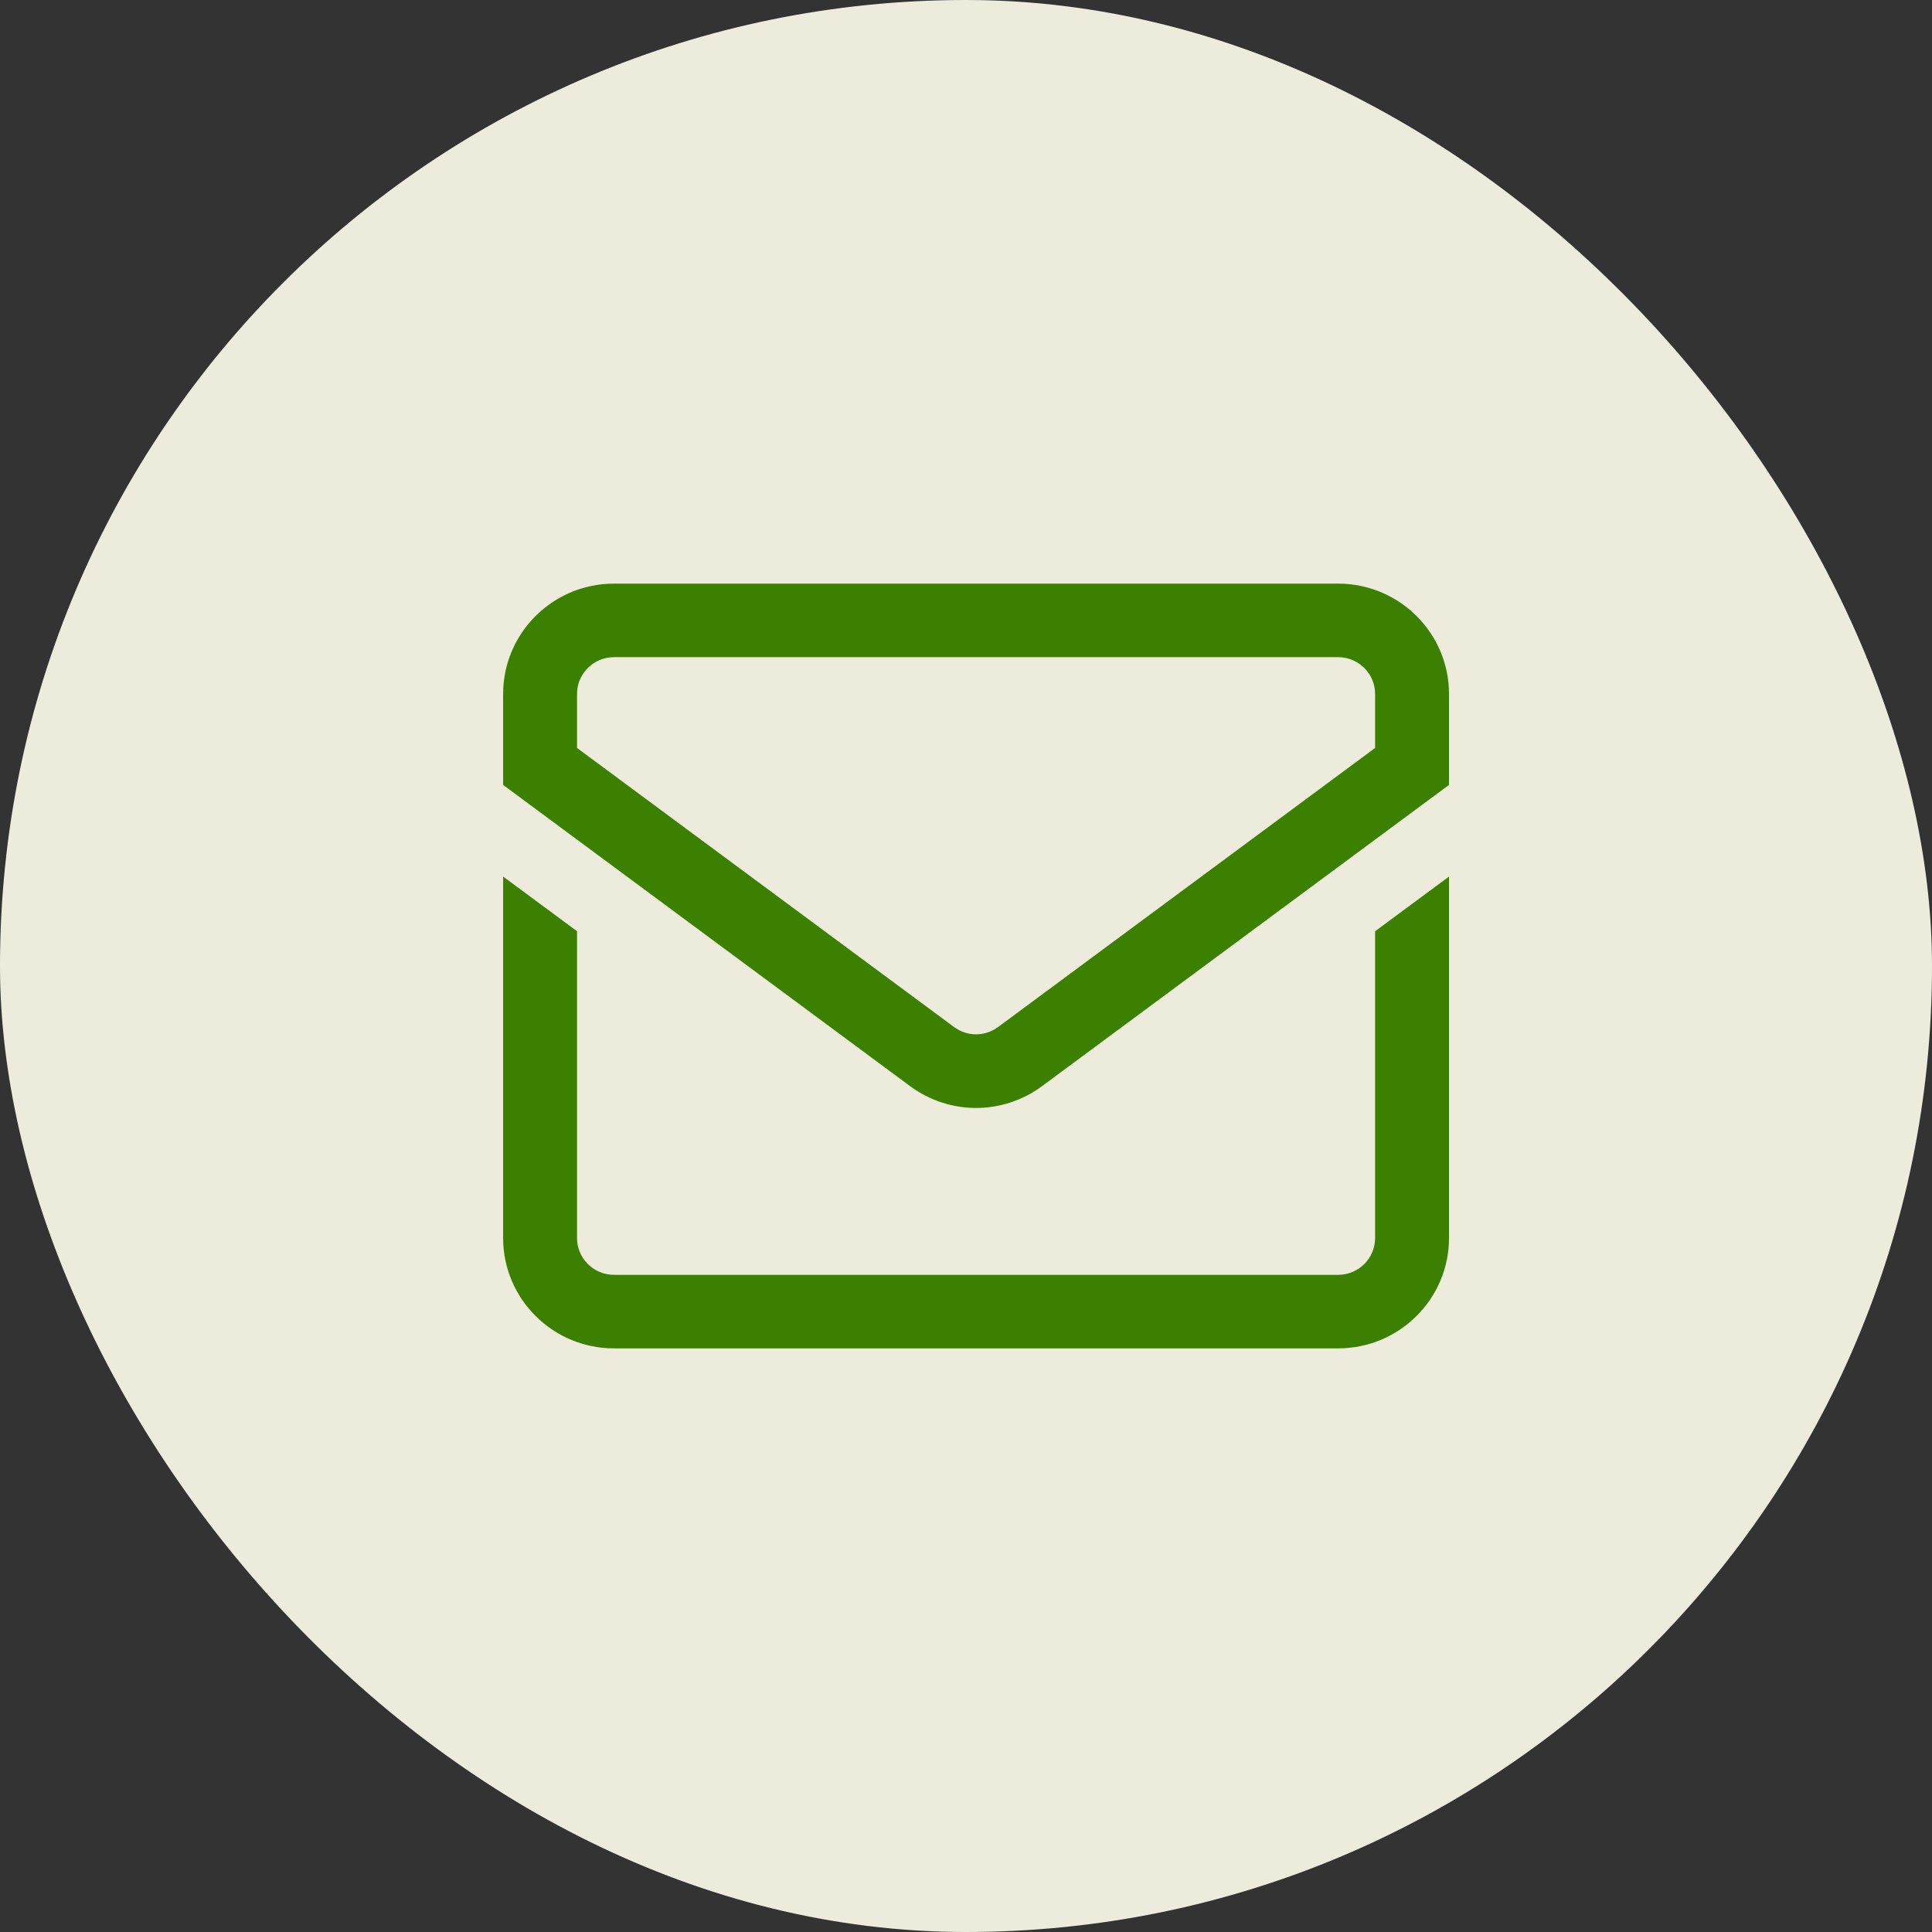
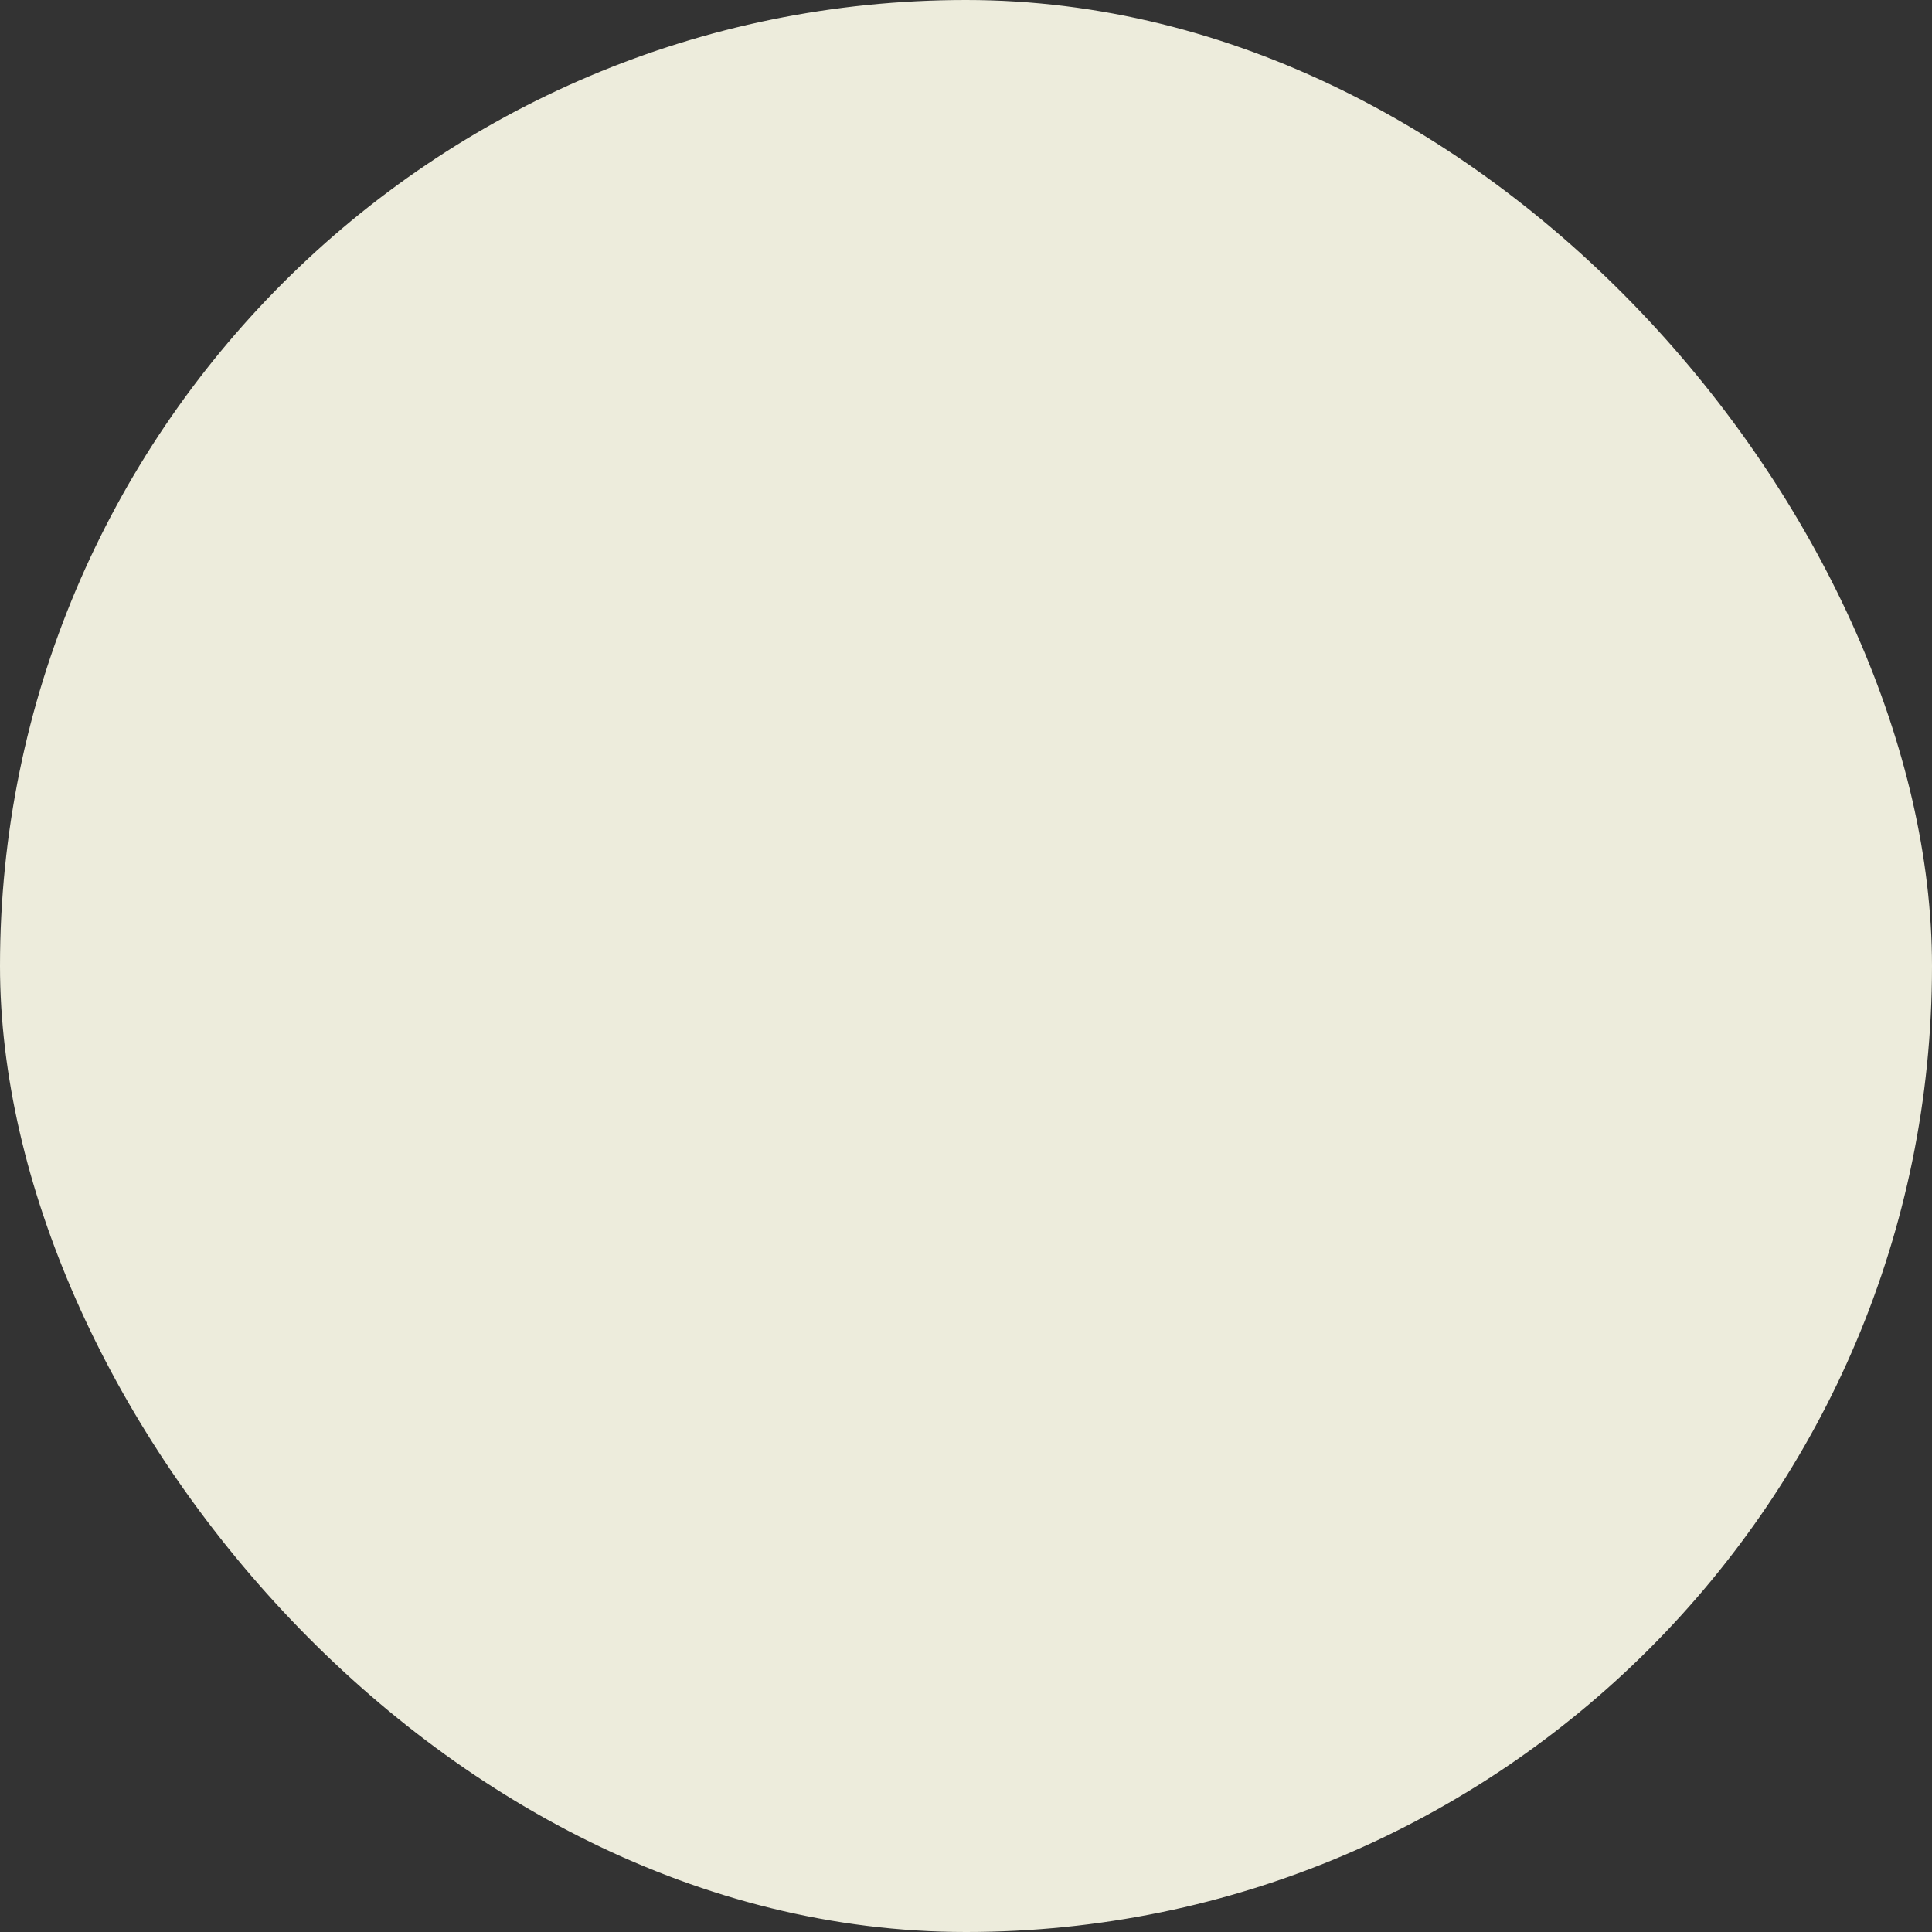
<svg xmlns="http://www.w3.org/2000/svg" width="96" height="96" viewBox="0 0 96 96" fill="none">
  <rect x="0" y="0" width="96" height="96" fill="#333333" stroke="none" />
  <rect width="96" height="96" rx="48" fill="#EDECDC" />
-   <path d="M66.492 29H30.508C27.471 29 25 31.459 25 34.481V39.002L45.213 53.963C46.196 54.69 47.348 55.054 48.5 55.054C49.652 55.054 50.804 54.69 51.787 53.963L72 39.002V34.481C72 31.459 69.529 29 66.492 29ZM68.328 37.166L49.596 51.031C48.94 51.516 48.06 51.516 47.404 51.031L28.672 37.166V34.481C28.672 33.473 29.495 32.654 30.508 32.654H66.492C67.504 32.654 68.328 33.473 68.328 34.481V37.166ZM68.328 46.273L72 43.556V61.519C72 64.541 69.529 67 66.492 67H30.508C27.471 67 25 64.541 25 61.519V43.556L28.672 46.273V61.519C28.672 62.527 29.495 63.346 30.508 63.346H66.492C67.504 63.346 68.328 62.527 68.328 61.519V46.273Z" fill="#3B8000" />
</svg>